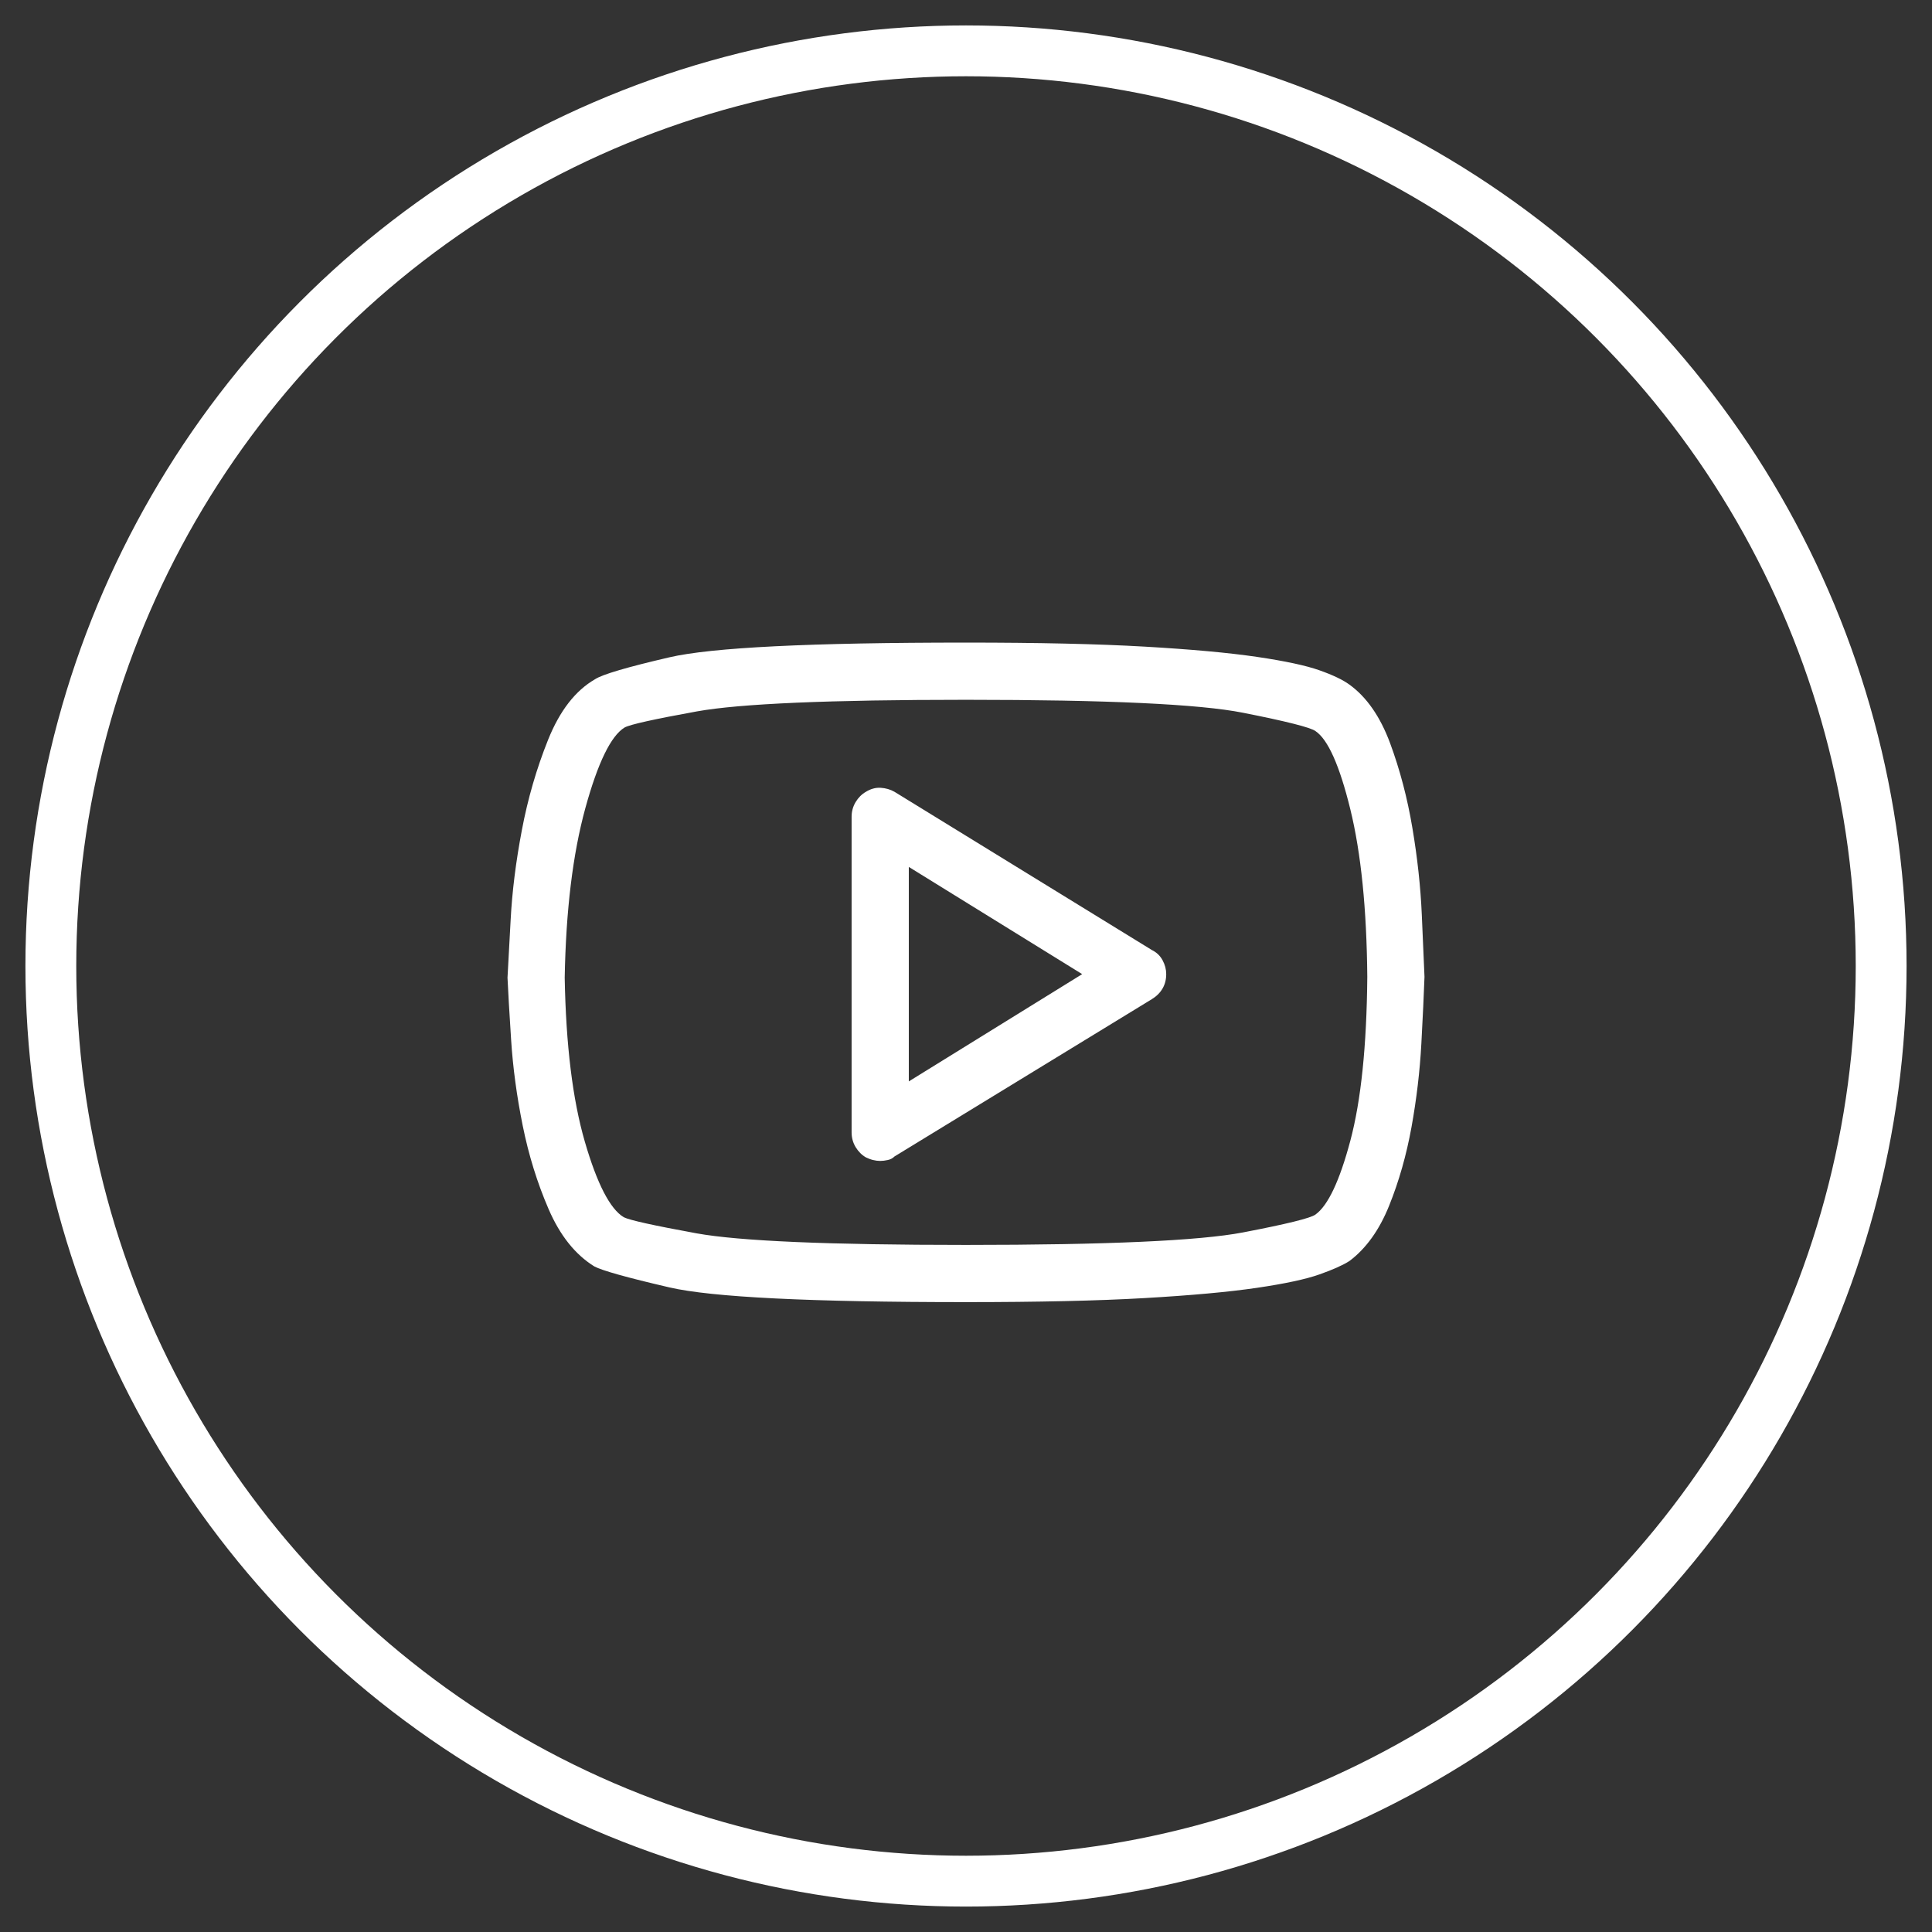
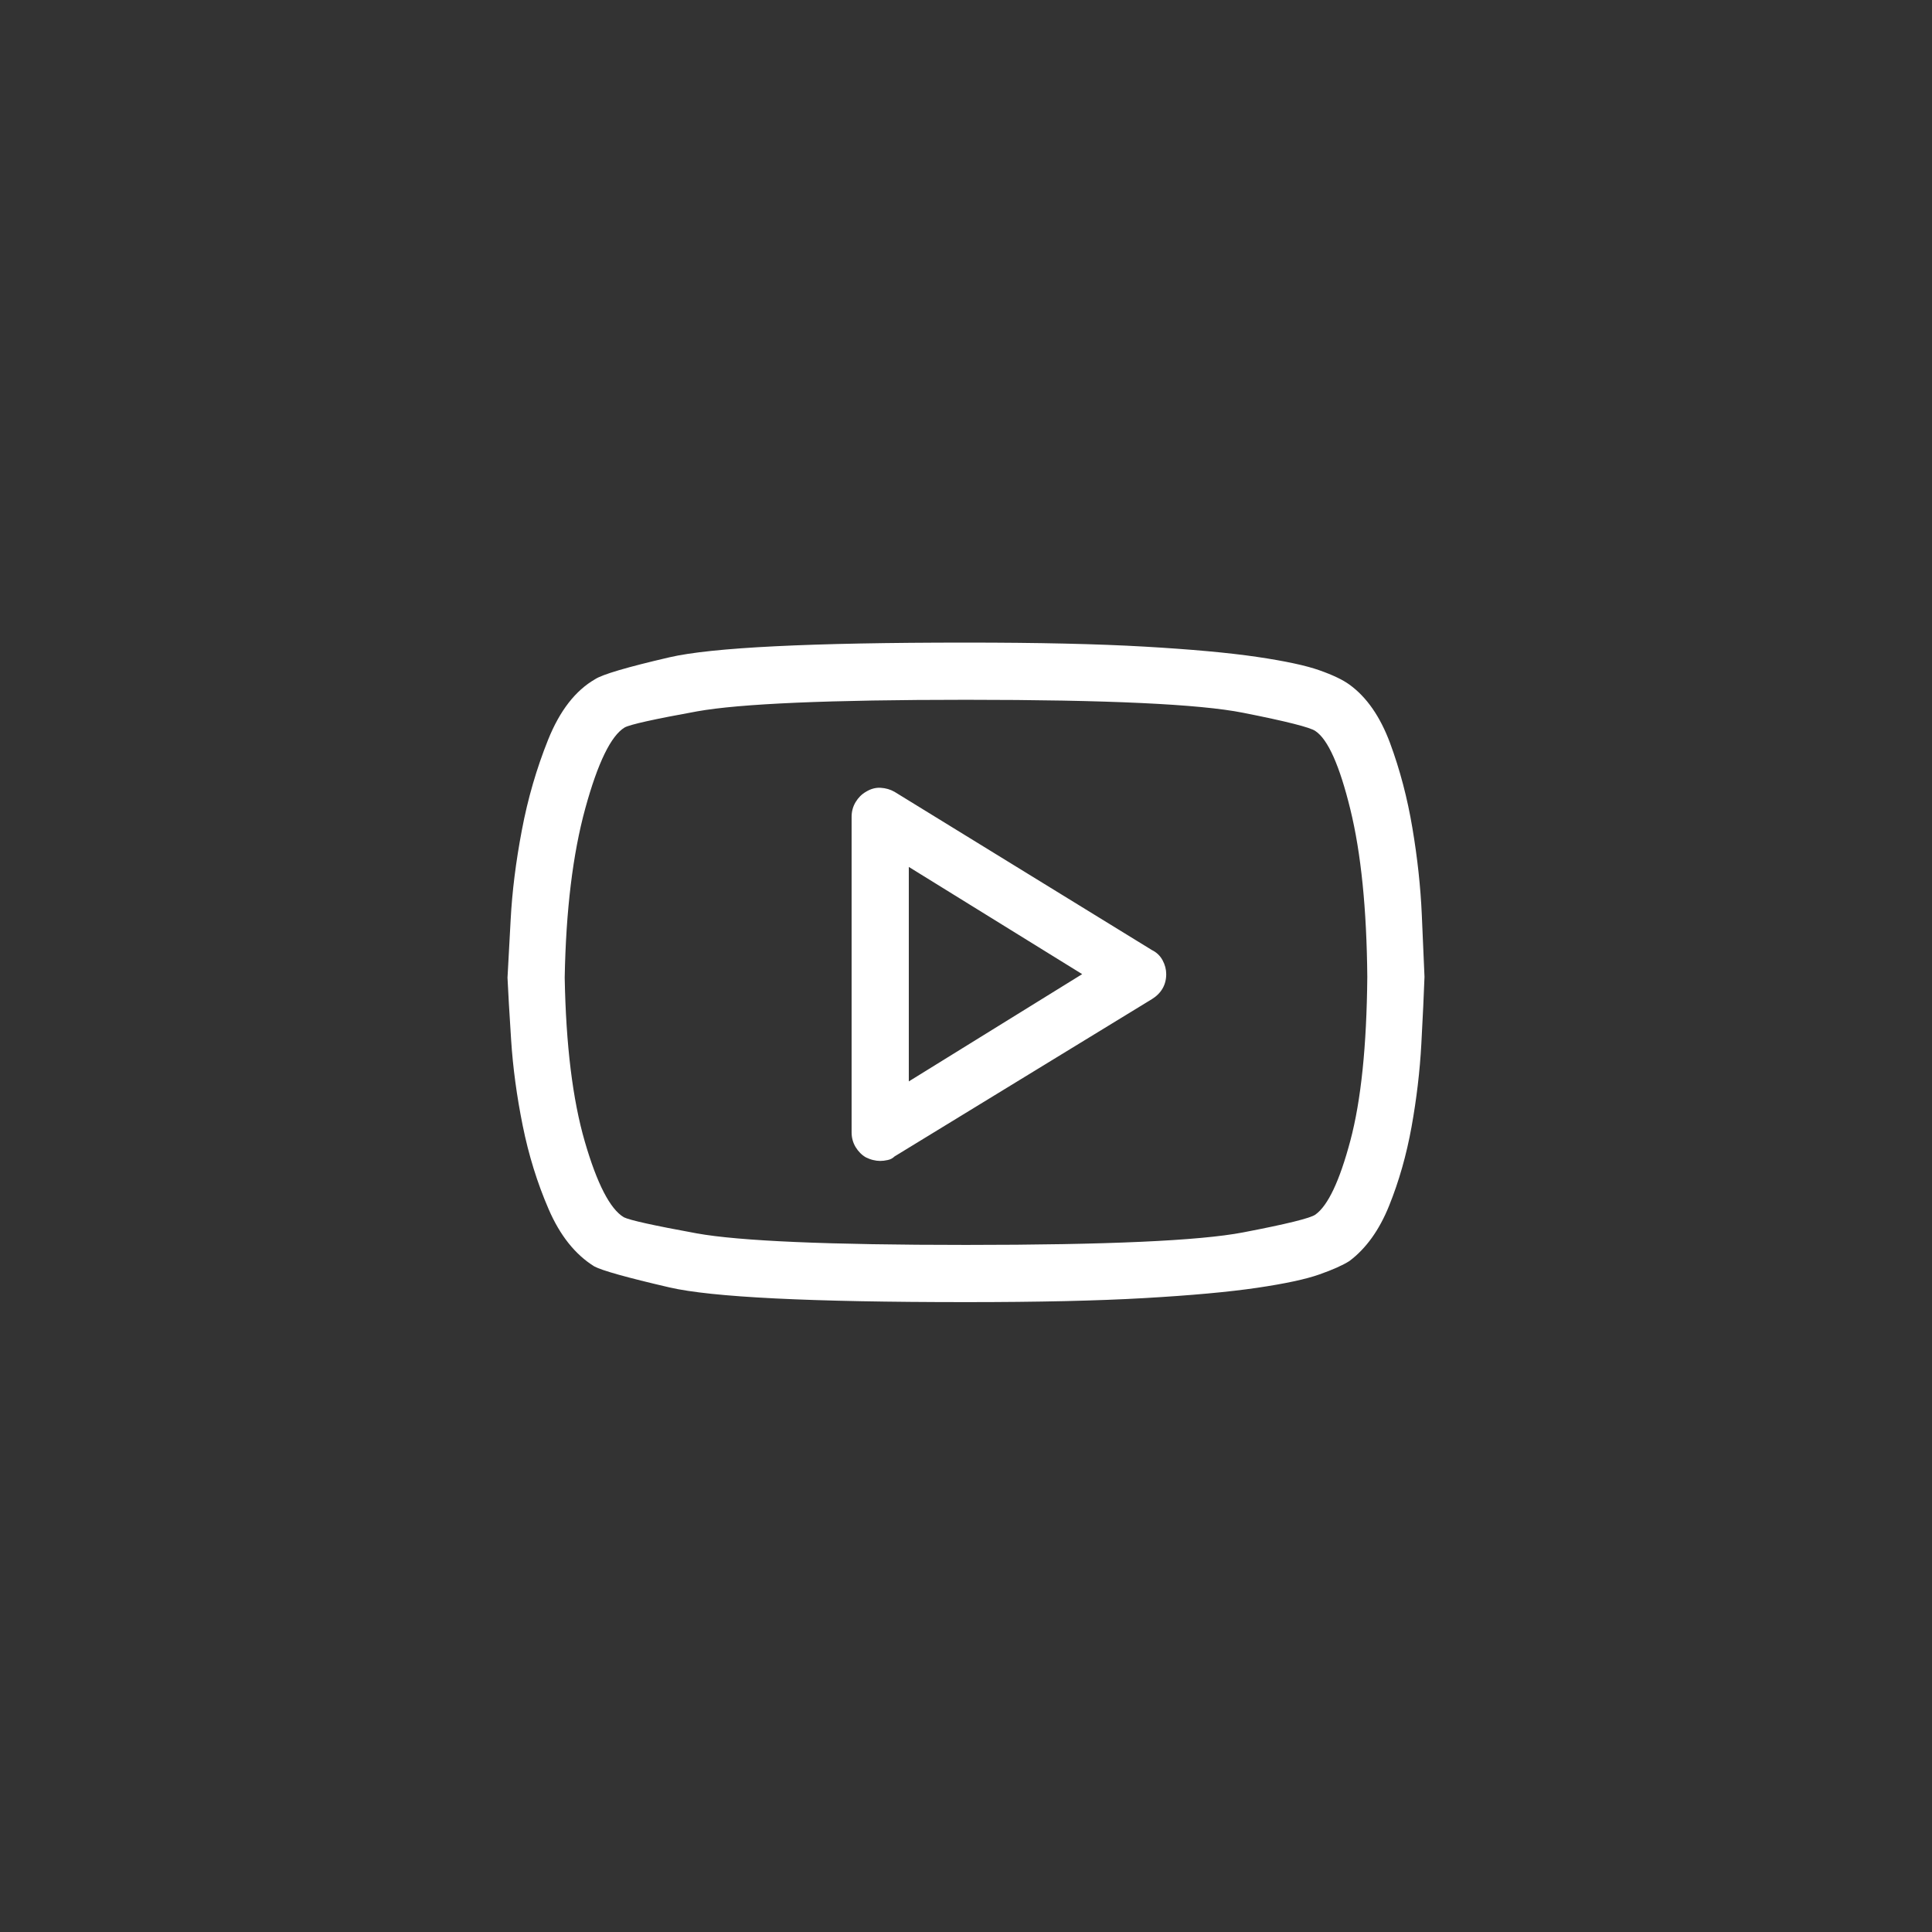
<svg xmlns="http://www.w3.org/2000/svg" width="38px" height="38px" viewBox="0 0 38 38" version="1.1">
  <rect x="0" y="0" width="38" height="38" fill="#333333" stroke="none" />
  <title>Group 55 Copy</title>
  <desc>Created with Sketch.</desc>
  <g id="頁面-1" stroke="none" stroke-width="1" fill="none" fill-rule="evenodd">
    <g id="桌面-寬屏" transform="translate(-1314, -5651)">
      <g id="Group-55-Copy" transform="translate(1315, 5652)">
-         <circle id="Oval" stroke="#FFFFFF" fill-rule="nonzero" cx="18" cy="18" r="18" />
        <path d="M25.541,12.465 C25.881,12.711 26.147,13.095 26.341,13.616 C26.534,14.138 26.681,14.694 26.78,15.286 C26.88,15.878 26.941,16.446 26.965,16.991 C26.988,17.536 27.006,17.943 27.018,18.213 C27.006,18.553 26.985,18.992 26.956,19.531 C26.927,20.07 26.862,20.615 26.763,21.166 C26.663,21.717 26.517,22.232 26.323,22.713 C26.13,23.193 25.869,23.557 25.541,23.803 C25.412,23.885 25.216,23.973 24.952,24.066 C24.688,24.16 24.278,24.248 23.722,24.33 C23.165,24.412 22.427,24.479 21.507,24.532 C20.587,24.585 19.418,24.611 18,24.611 C14.941,24.611 12.996,24.515 12.164,24.321 C11.332,24.128 10.84,23.99 10.688,23.908 C10.312,23.674 10.014,23.299 9.791,22.783 C9.568,22.268 9.398,21.72 9.281,21.14 C9.164,20.56 9.088,19.997 9.053,19.452 C9.018,18.907 8.994,18.5 8.982,18.23 C8.994,18.02 9.015,17.639 9.044,17.088 C9.073,16.537 9.146,15.951 9.264,15.33 C9.381,14.709 9.554,14.114 9.782,13.546 C10.011,12.978 10.318,12.582 10.705,12.359 C10.846,12.266 11.332,12.122 12.164,11.929 C12.996,11.735 14.941,11.639 18,11.639 C19.418,11.639 20.587,11.665 21.507,11.718 C22.427,11.771 23.165,11.838 23.722,11.92 C24.278,12.002 24.688,12.09 24.952,12.184 C25.216,12.277 25.412,12.371 25.541,12.465 Z M24.873,22.889 C25.119,22.713 25.348,22.229 25.559,21.438 C25.77,20.647 25.881,19.572 25.893,18.213 C25.881,16.877 25.77,15.778 25.559,14.917 C25.348,14.056 25.119,13.543 24.873,13.379 C24.779,13.309 24.305,13.188 23.449,13.019 C22.594,12.849 20.777,12.764 18,12.764 C15.316,12.764 13.553,12.84 12.709,12.992 C11.865,13.145 11.391,13.25 11.285,13.309 C11.016,13.473 10.758,14.003 10.512,14.899 C10.266,15.796 10.131,16.906 10.107,18.23 C10.131,19.555 10.263,20.63 10.503,21.456 C10.743,22.282 10.998,22.777 11.268,22.941 C11.385,23 11.862,23.105 12.7,23.258 C13.538,23.41 15.305,23.486 18,23.486 C20.777,23.486 22.594,23.404 23.449,23.24 C24.305,23.076 24.779,22.959 24.873,22.889 Z M21.656,17.686 C21.75,17.732 21.82,17.8 21.867,17.888 C21.914,17.976 21.938,18.066 21.938,18.16 C21.938,18.266 21.914,18.359 21.867,18.441 C21.82,18.523 21.75,18.594 21.656,18.652 L16.594,21.746 C16.559,21.781 16.515,21.805 16.462,21.816 C16.409,21.828 16.359,21.834 16.312,21.834 C16.266,21.834 16.219,21.828 16.172,21.816 C16.125,21.805 16.078,21.787 16.031,21.764 C15.949,21.717 15.882,21.649 15.829,21.562 C15.776,21.474 15.75,21.377 15.75,21.271 L15.75,15.066 C15.75,14.961 15.776,14.864 15.829,14.776 C15.882,14.688 15.949,14.621 16.031,14.574 C16.125,14.516 16.222,14.489 16.321,14.495 C16.421,14.501 16.512,14.527 16.594,14.574 L21.656,17.686 Z M16.875,20.27 L20.285,18.16 L16.875,16.051 L16.875,20.27 Z" id="" fill="#FFFFFF" />
      </g>
    </g>
  </g>
</svg>